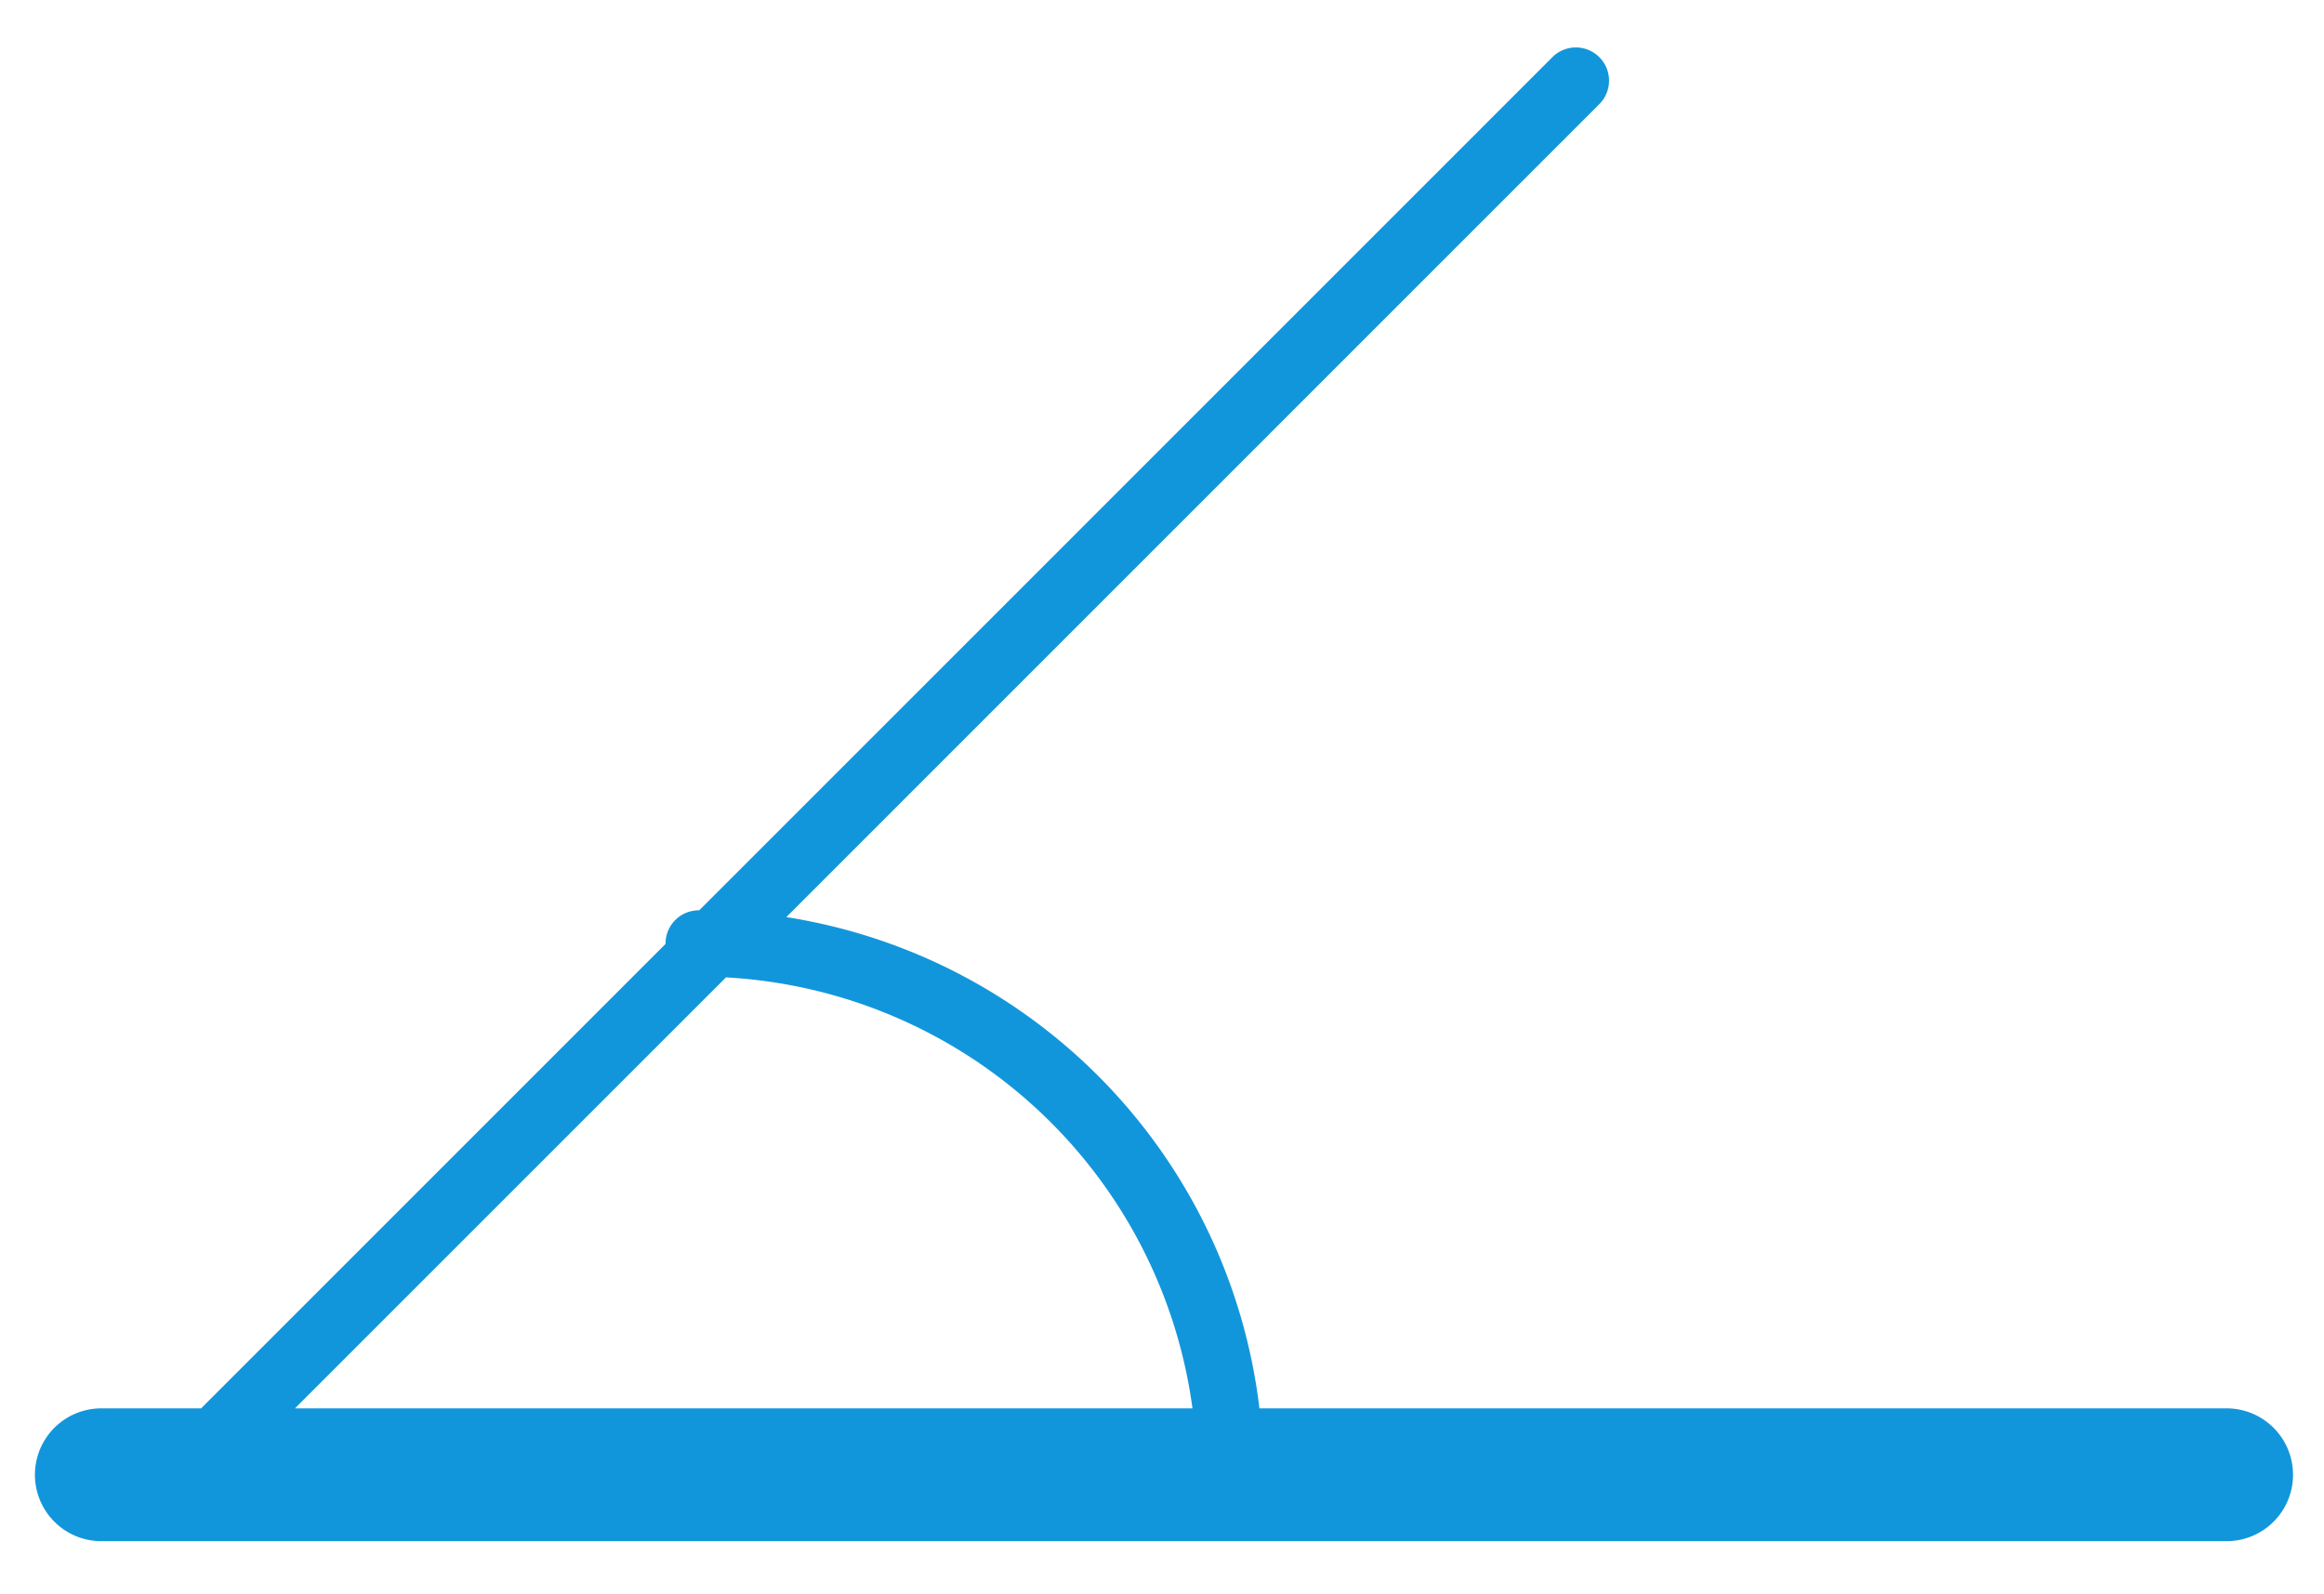
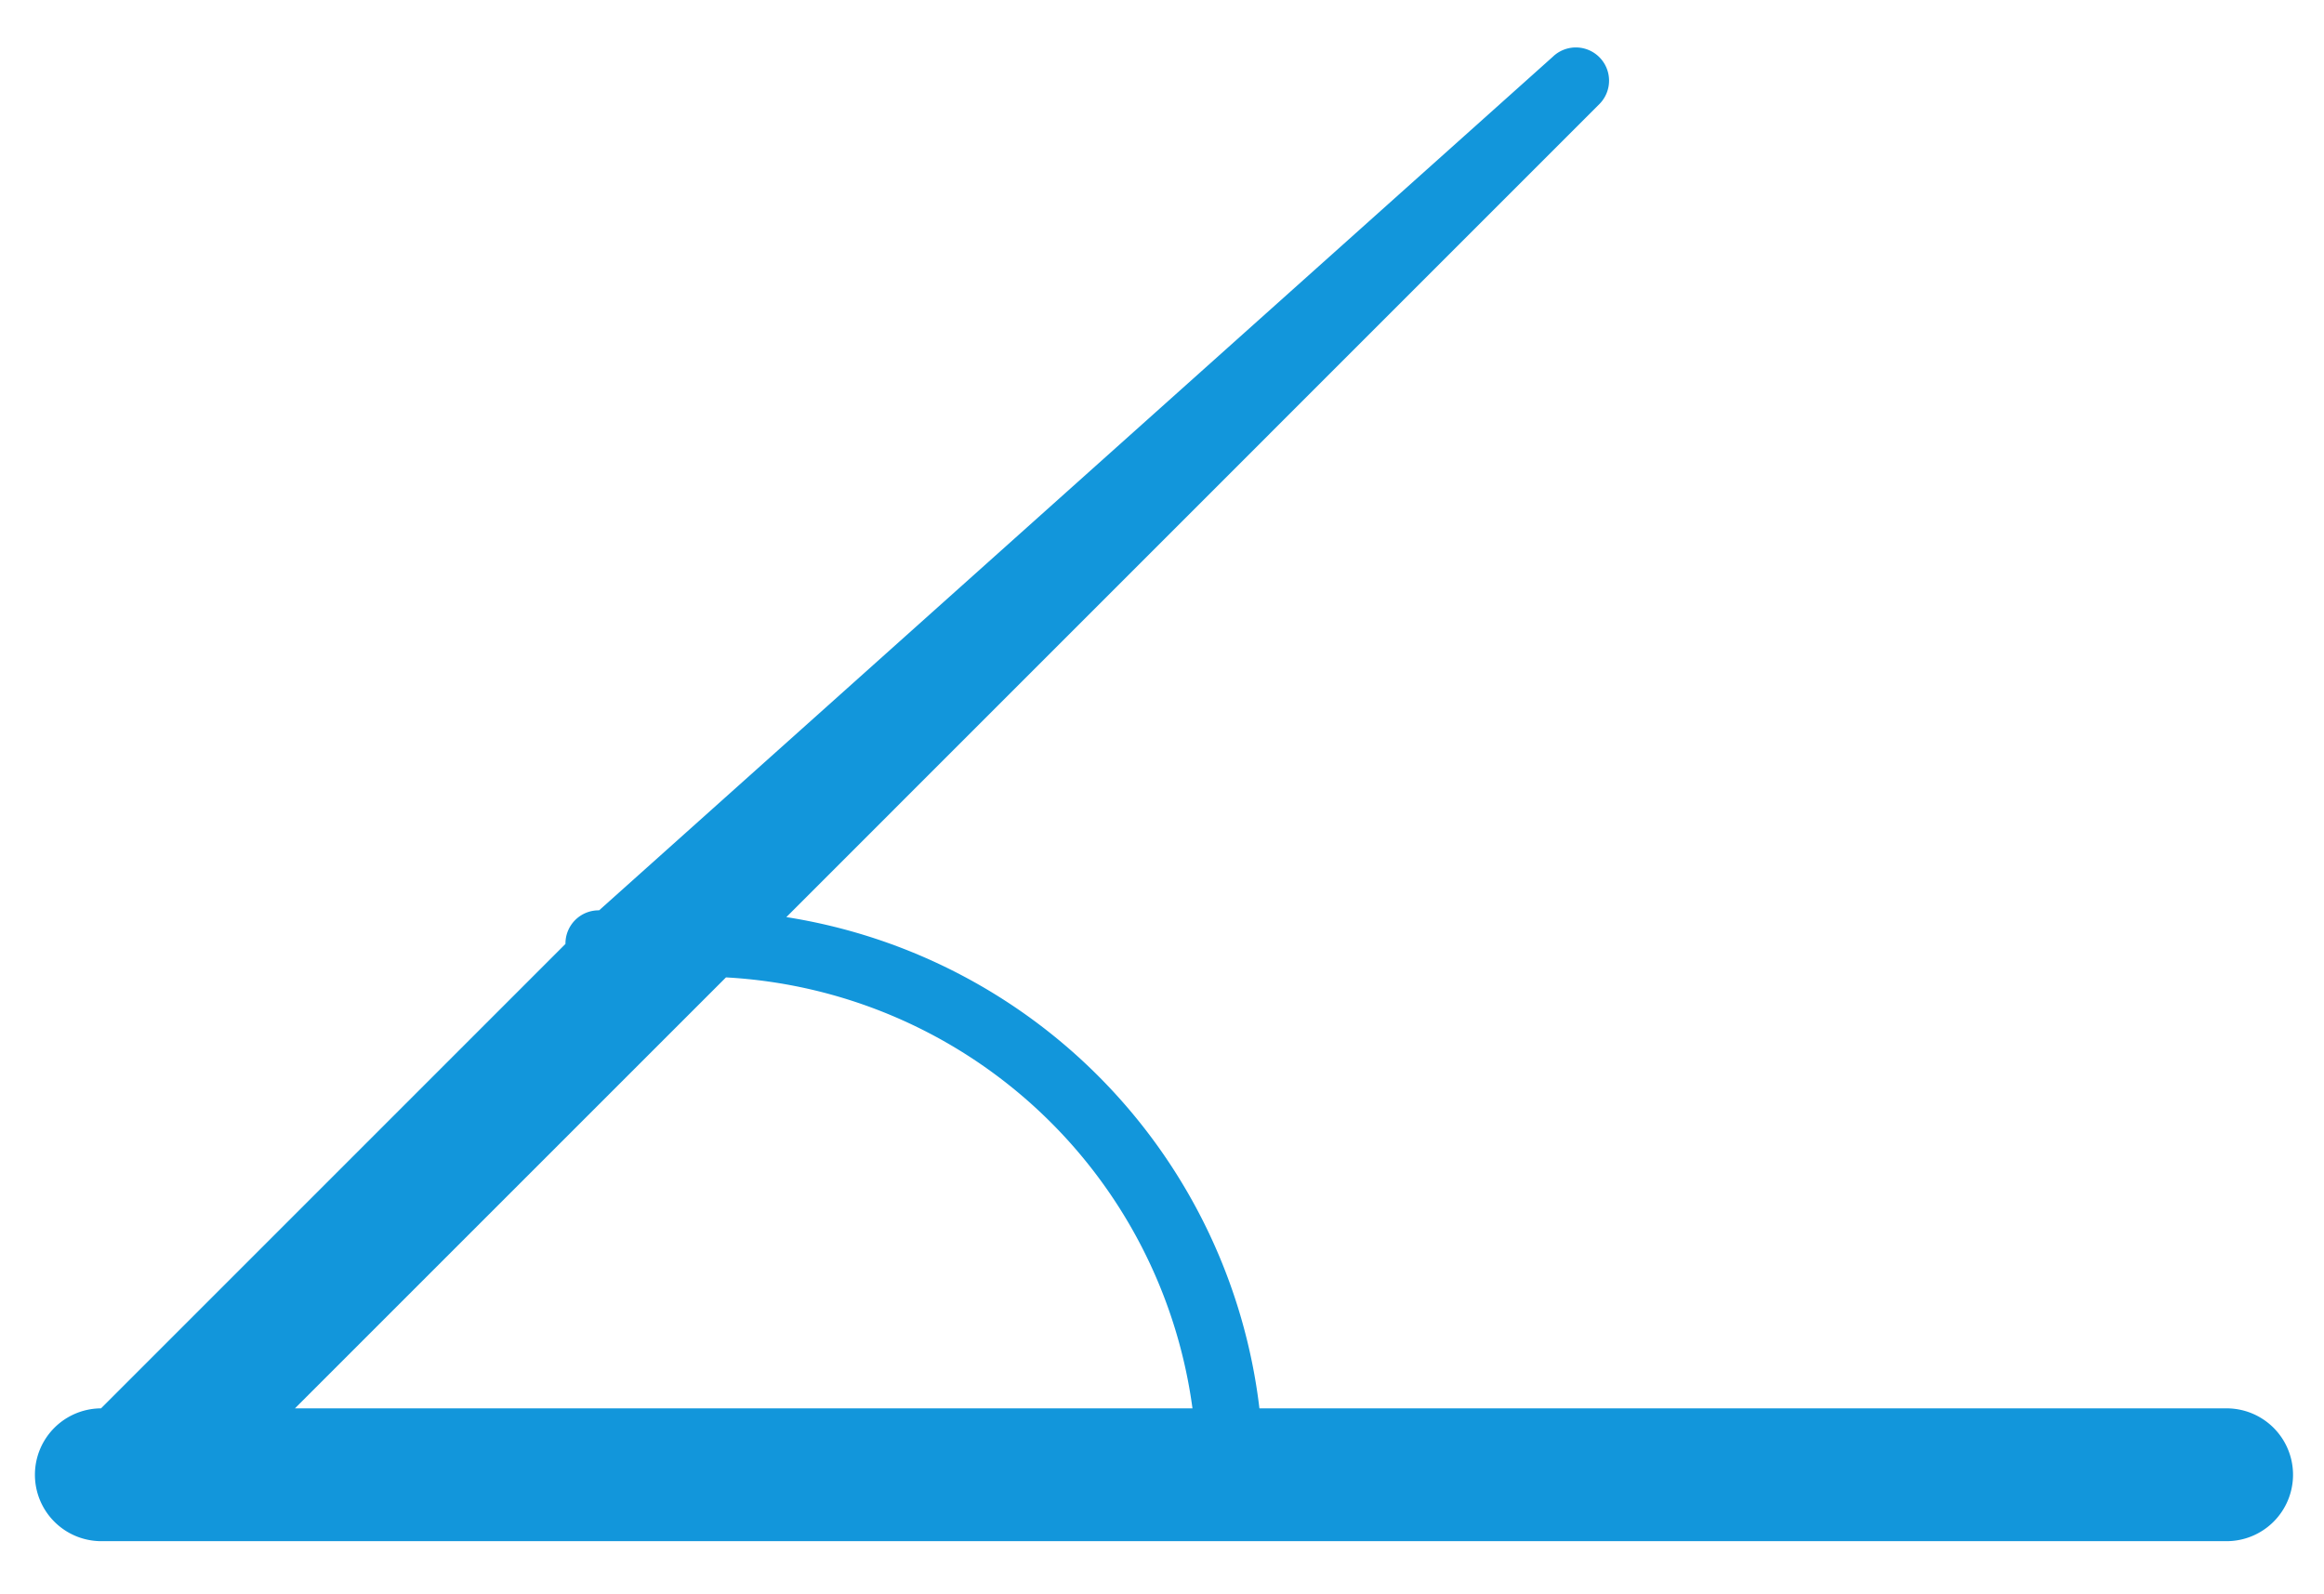
<svg xmlns="http://www.w3.org/2000/svg" t="1684559354219" class="icon" viewBox="0 0 1493 1024" version="1.1" p-id="16147" width="291.602" height="200">
-   <path d="M809.088 904.917h621.141a42.667 42.667 0 1 1 0 85.333h-1365.333a42.667 42.667 0 0 1 0-85.333h64.299l298.368-298.411v-0.256a21.333 21.333 0 0 1 21.632-21.333L997.547 36.48a21.333 21.333 0 0 1 30.165 30.165L505.173 589.269a362.88 362.88 0 0 1 303.915 315.648z m-43.008 0a320.085 320.085 0 0 0-299.691-276.907l-276.907 276.907h576.597z" p-id="16148" fill="#1296db" />
+   <path d="M809.088 904.917h621.141a42.667 42.667 0 1 1 0 85.333h-1365.333a42.667 42.667 0 0 1 0-85.333l298.368-298.411v-0.256a21.333 21.333 0 0 1 21.632-21.333L997.547 36.48a21.333 21.333 0 0 1 30.165 30.165L505.173 589.269a362.88 362.88 0 0 1 303.915 315.648z m-43.008 0a320.085 320.085 0 0 0-299.691-276.907l-276.907 276.907h576.597z" p-id="16148" fill="#1296db" />
</svg>